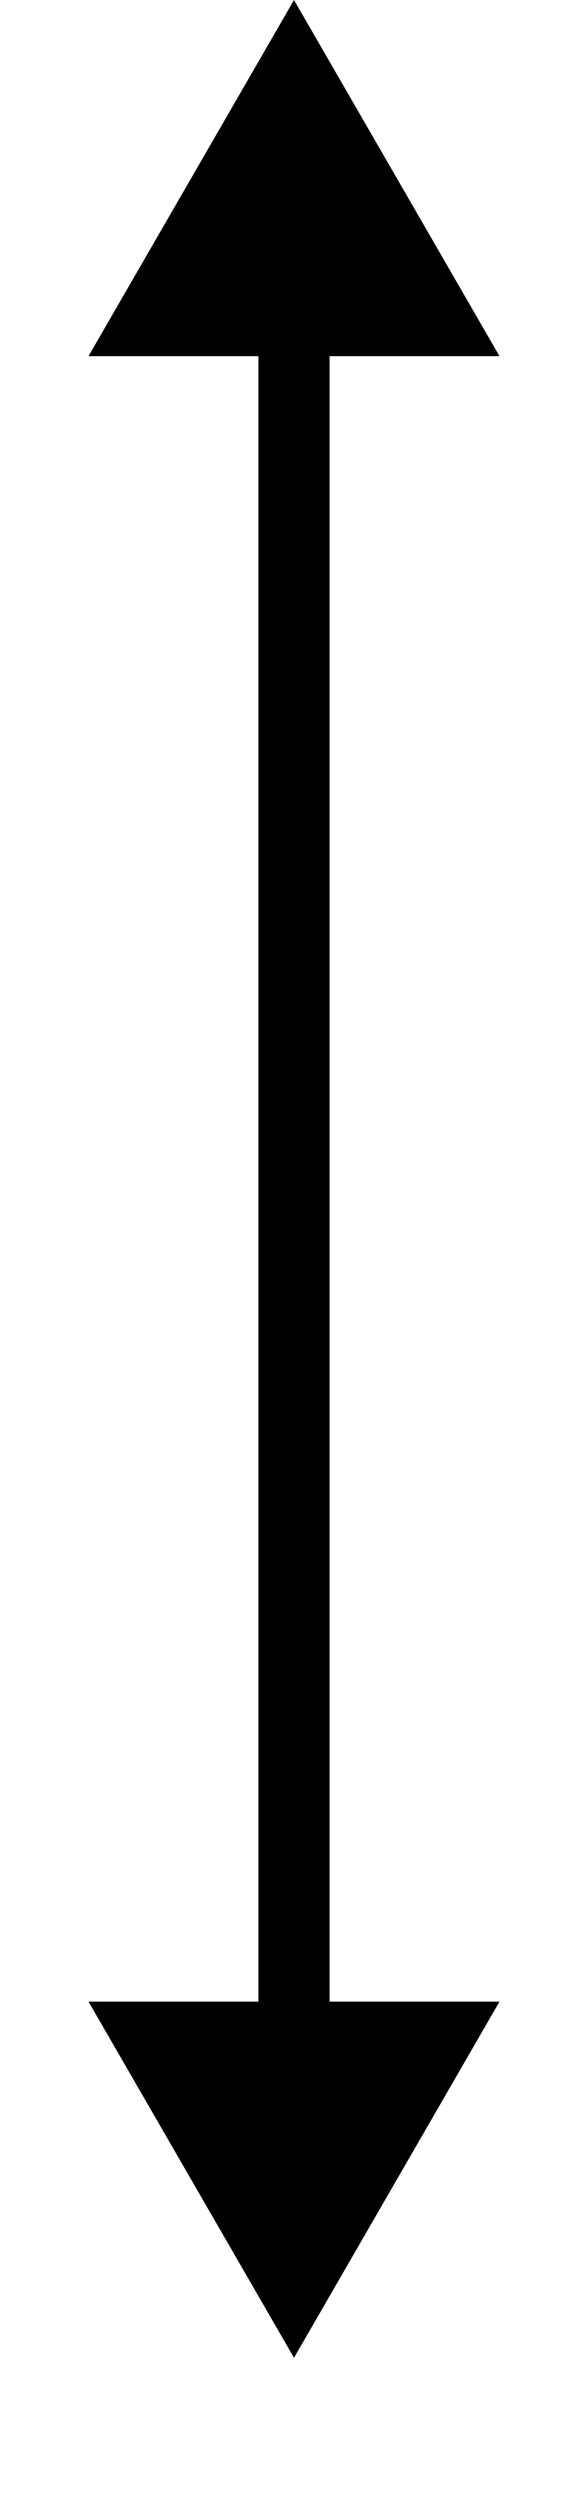
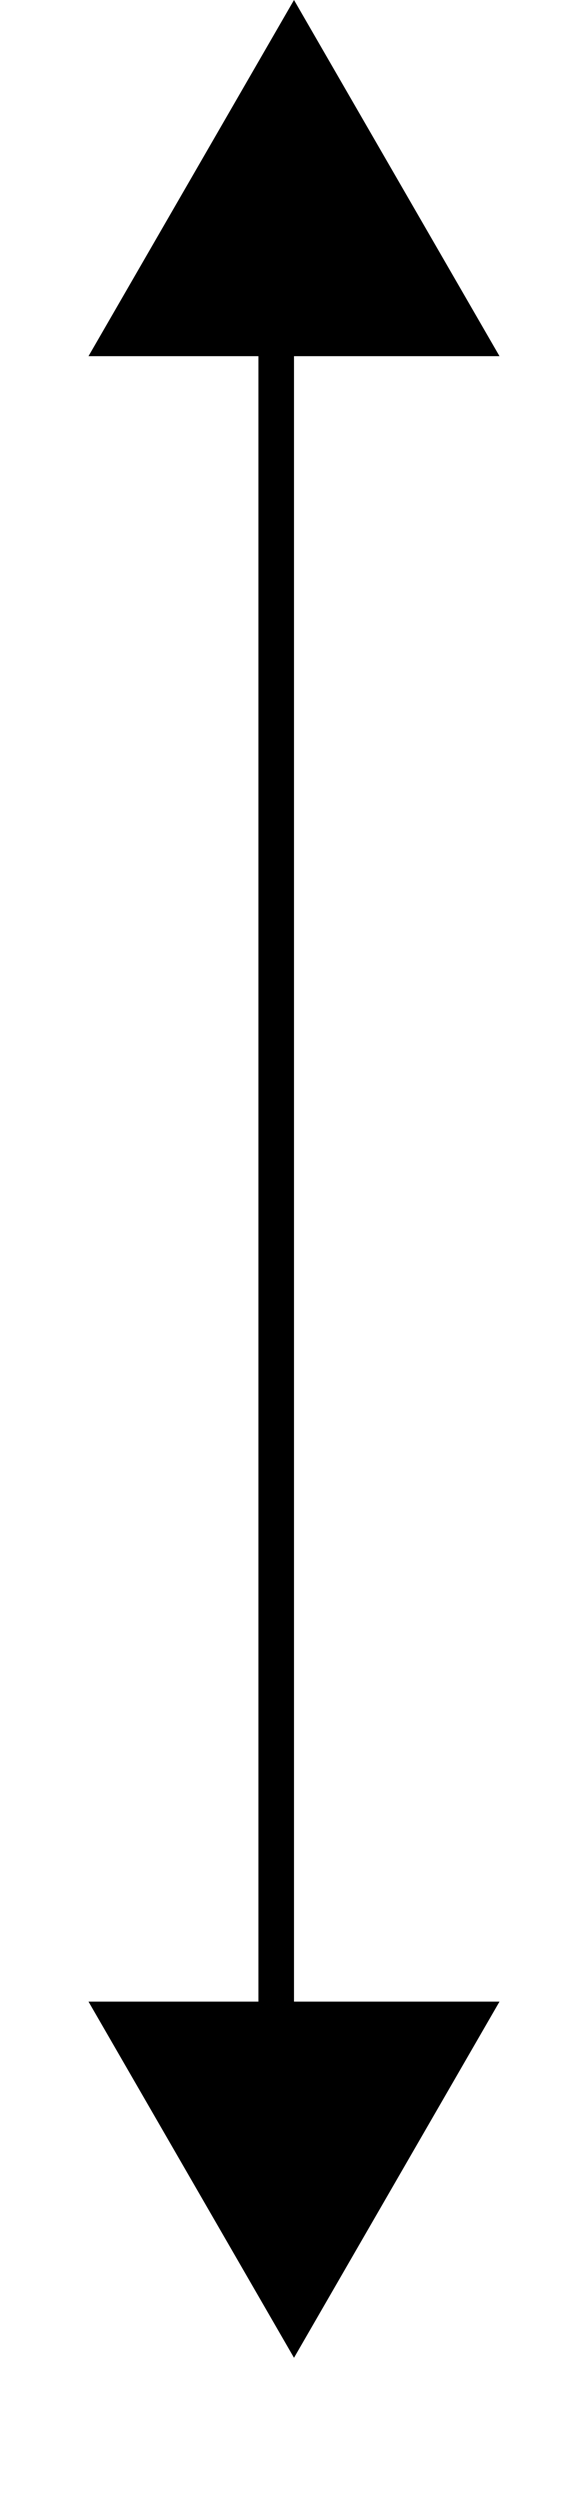
<svg xmlns="http://www.w3.org/2000/svg" fill="none" height="100%" overflow="visible" preserveAspectRatio="none" style="display: block;" viewBox="0 0 4 17" width="100%">
-   <path d="M2 0L0.602 2.422H3.398L2 0ZM2 16.033L3.398 13.611H0.602L2 16.033ZM2 2.18H1.758V13.853H2H2.242V2.18H2Z" fill="black" id="Vector 426" />
+   <path d="M2 0L0.602 2.422H3.398L2 0ZM2 16.033L3.398 13.611H0.602L2 16.033ZM2 2.18H1.758V13.853H2V2.18H2Z" fill="black" id="Vector 426" />
</svg>